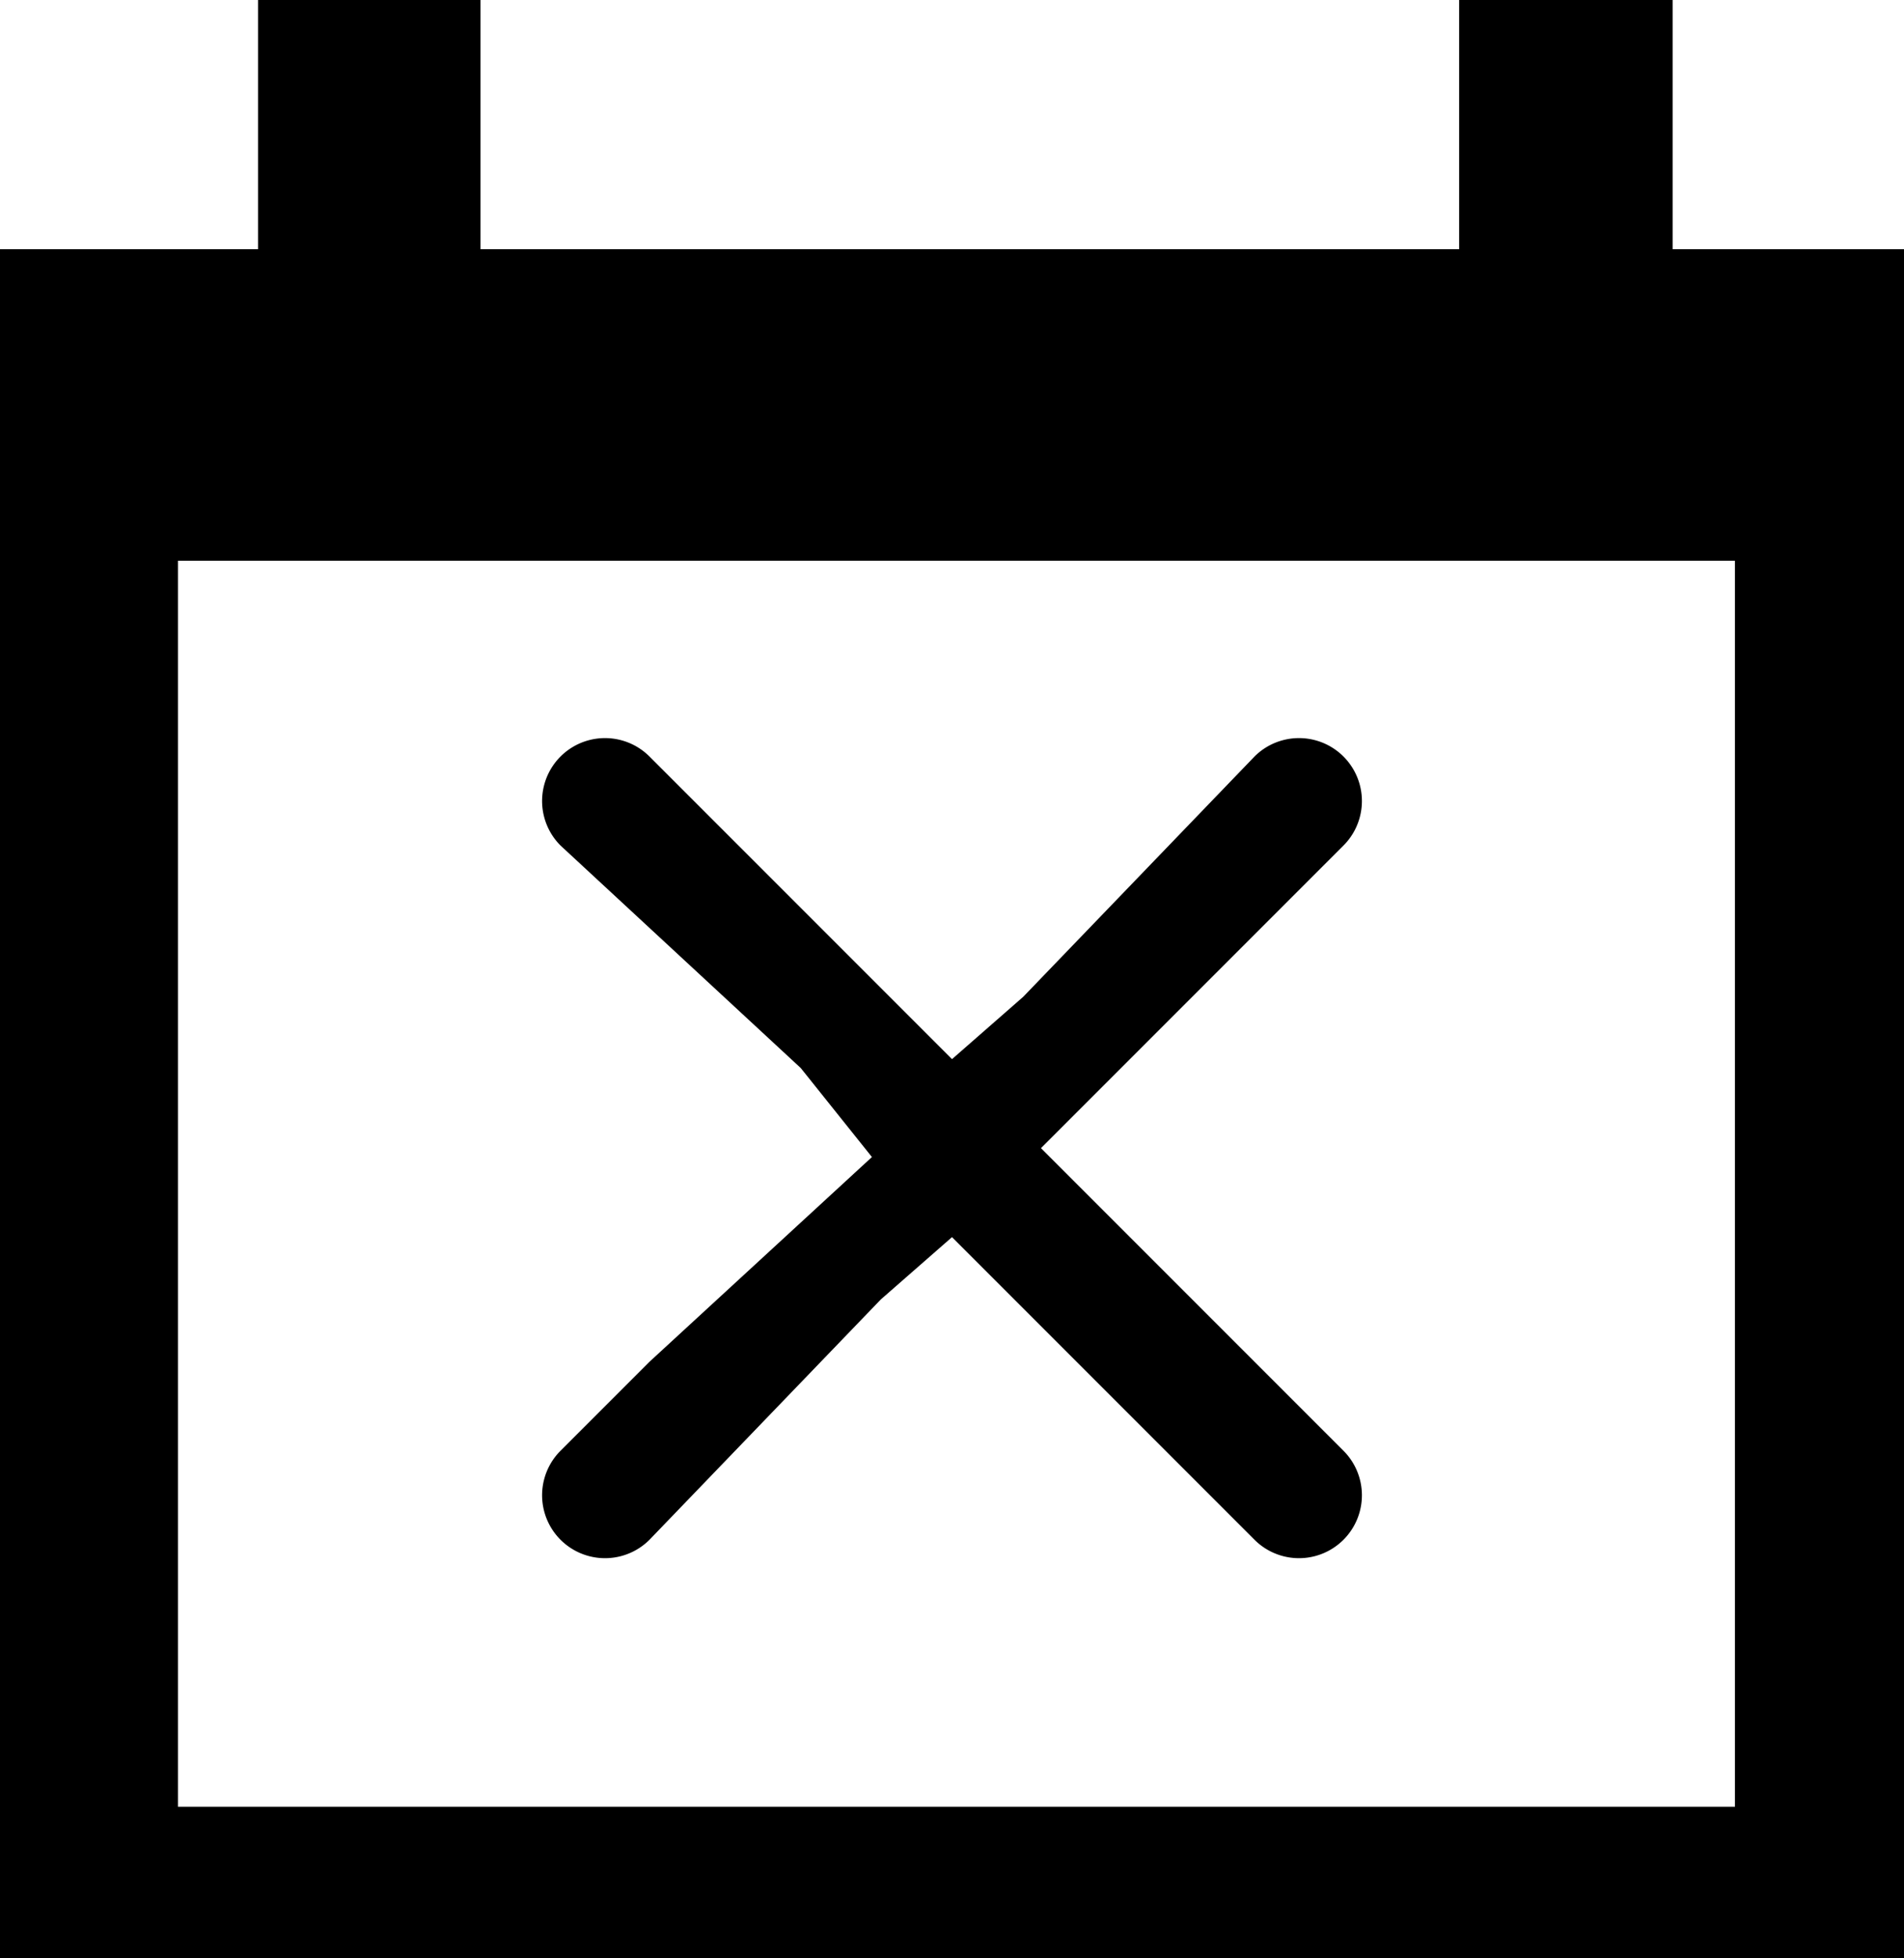
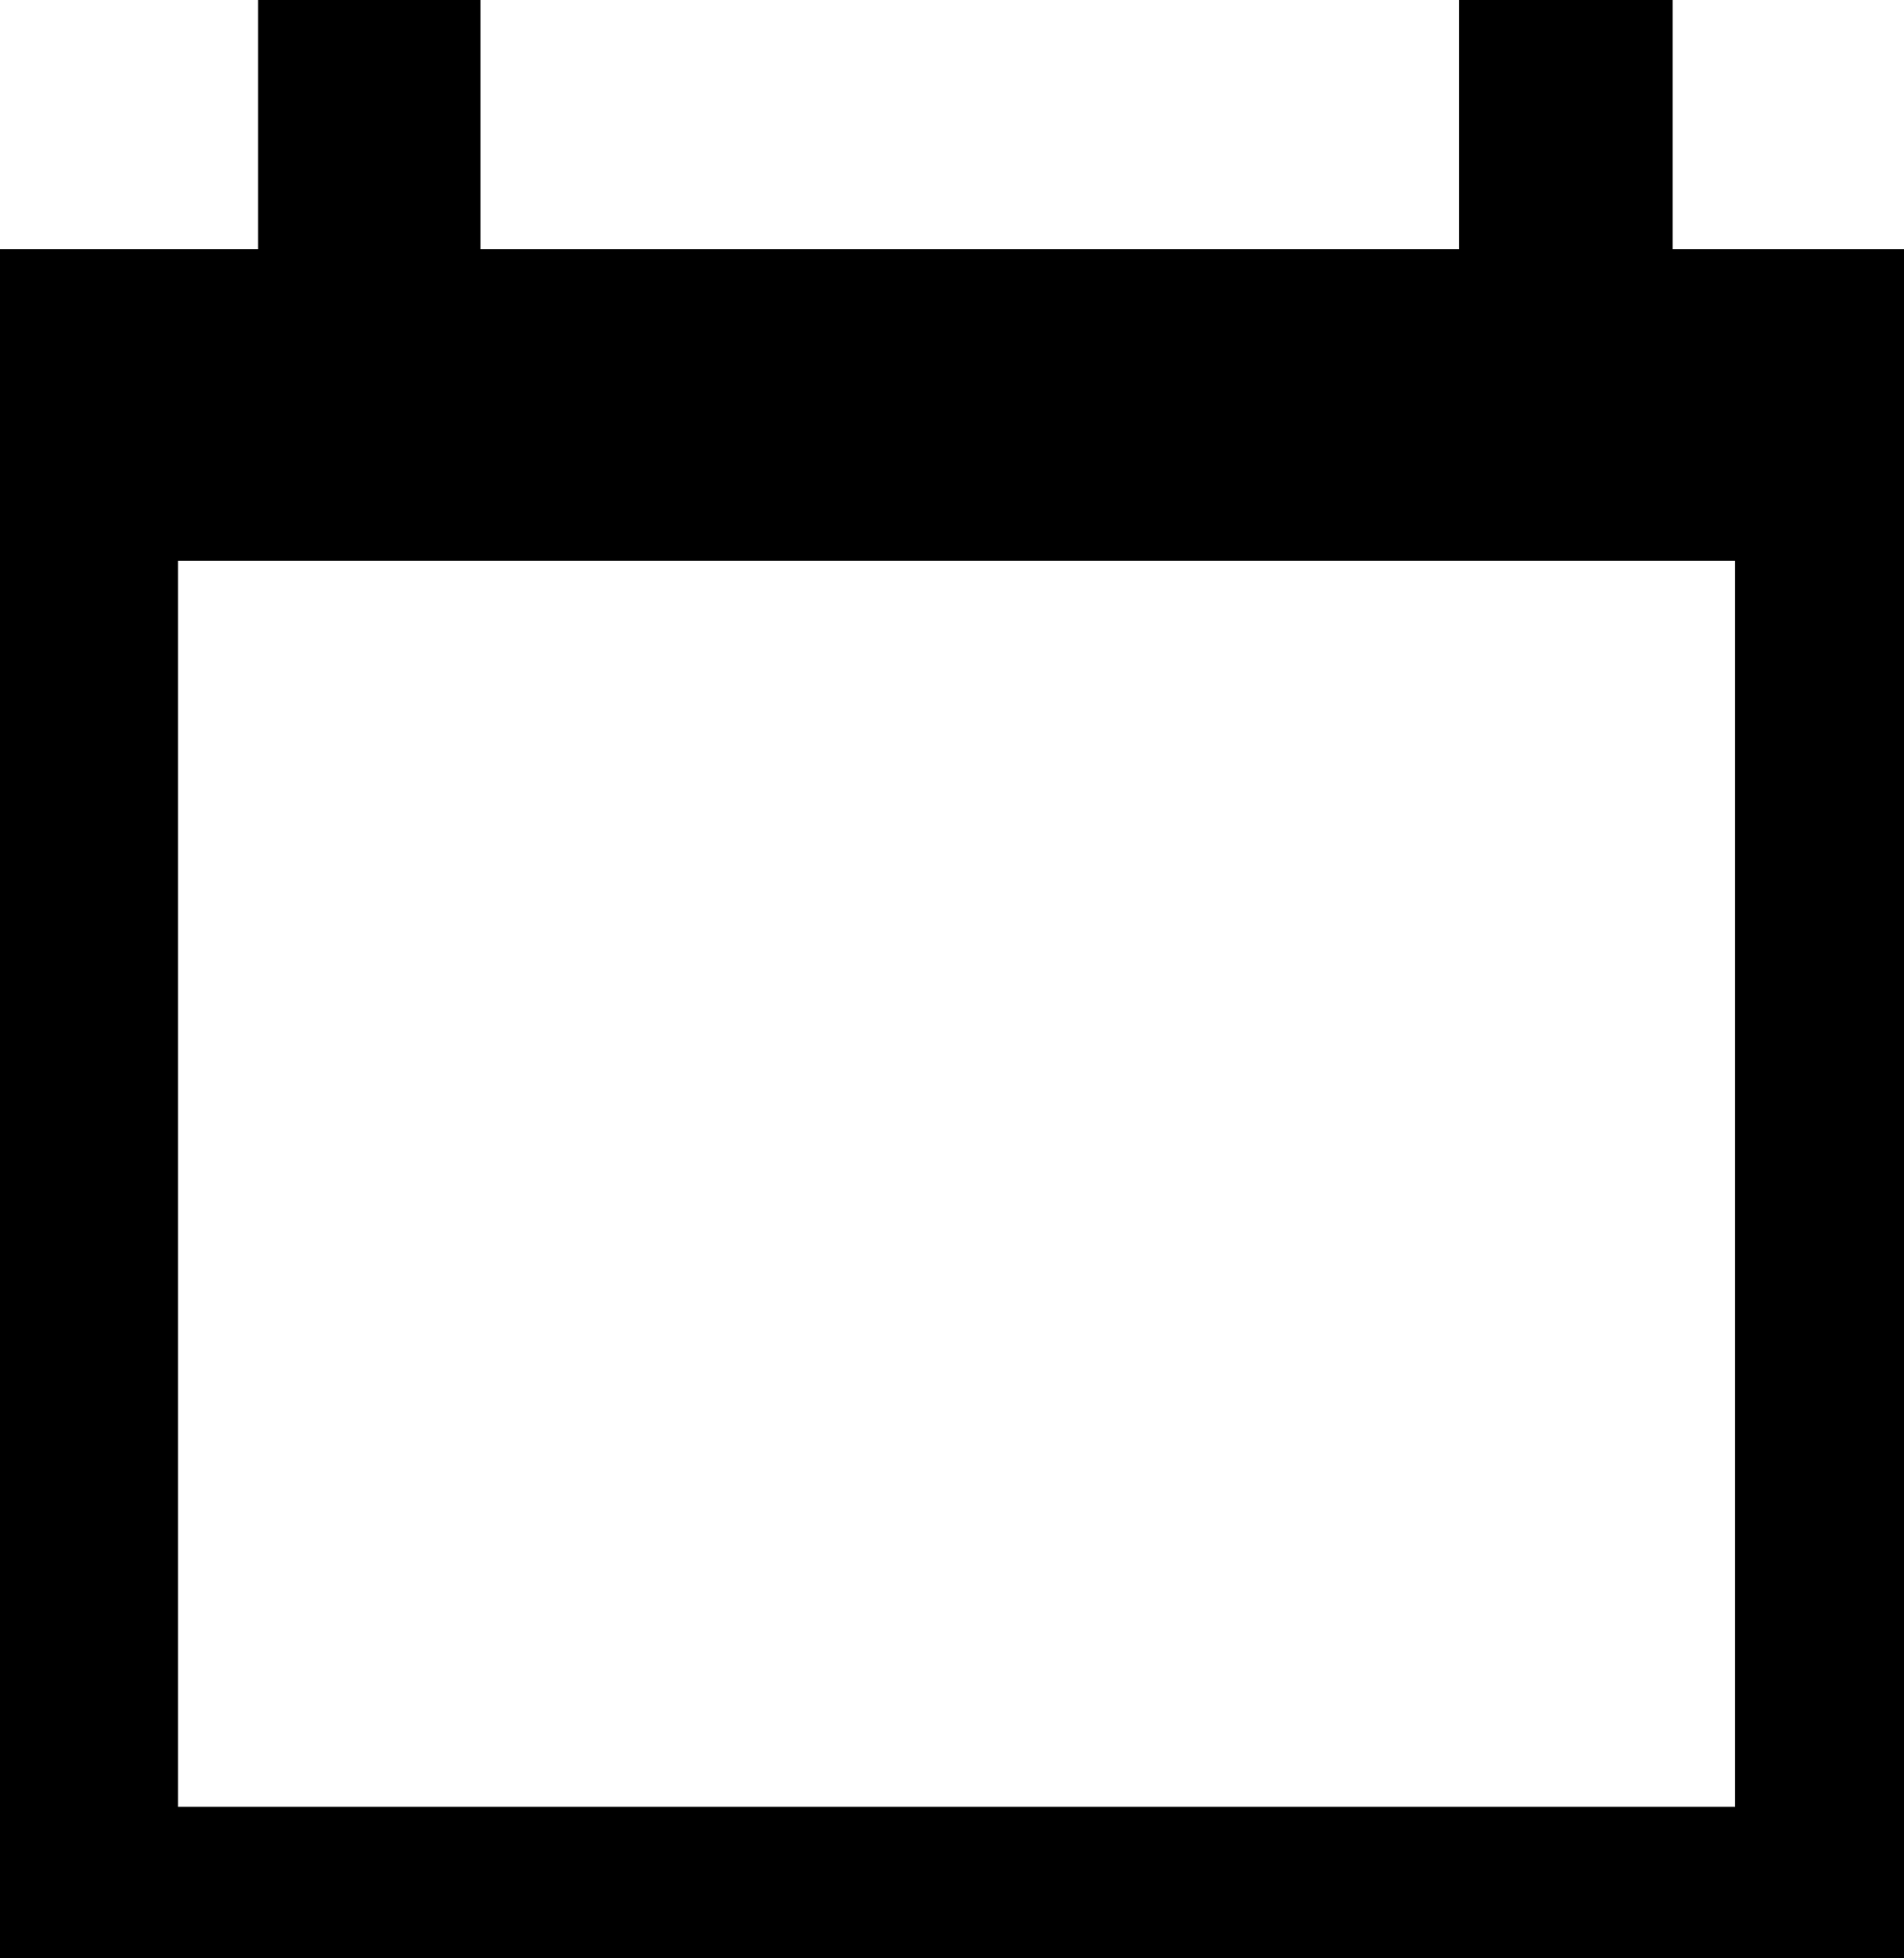
<svg xmlns="http://www.w3.org/2000/svg" data-name="Group 13284" width="21.4" height="22">
  <defs>
    <clipPath id="a">
-       <path data-name="Rectangle 2755" fill="none" d="M0 0h21.4v22H0z" />
-     </clipPath>
+       </clipPath>
  </defs>
  <path data-name="Path 13186" d="M2 6.3h17.5v14H2ZM16.4 0v2.8h-11V0H2.9v2.8H0V22h21.4V2.8h-2.6V0Z" />
  <g data-name="Group 13232">
    <g data-name="Group 13231" clip-path="url(#a)">
-       <path data-name="Path 13187" d="m14.1 17.3-1-1-2.4-2.4-.8.7-2.6 2.7a.7.7 0 0 1-1-1l1-1L9.8 13 9 12 6.3 9.5a.7.7 0 0 1 1-1l1 1 2.4 2.4.8-.7 2.6-2.7a.7.7 0 0 1 1 1l-1 1-2.4 2.4.8.8 2.6 2.6a.7.7 0 0 1-1 1" />
-     </g>
+       </g>
  </g>
</svg>